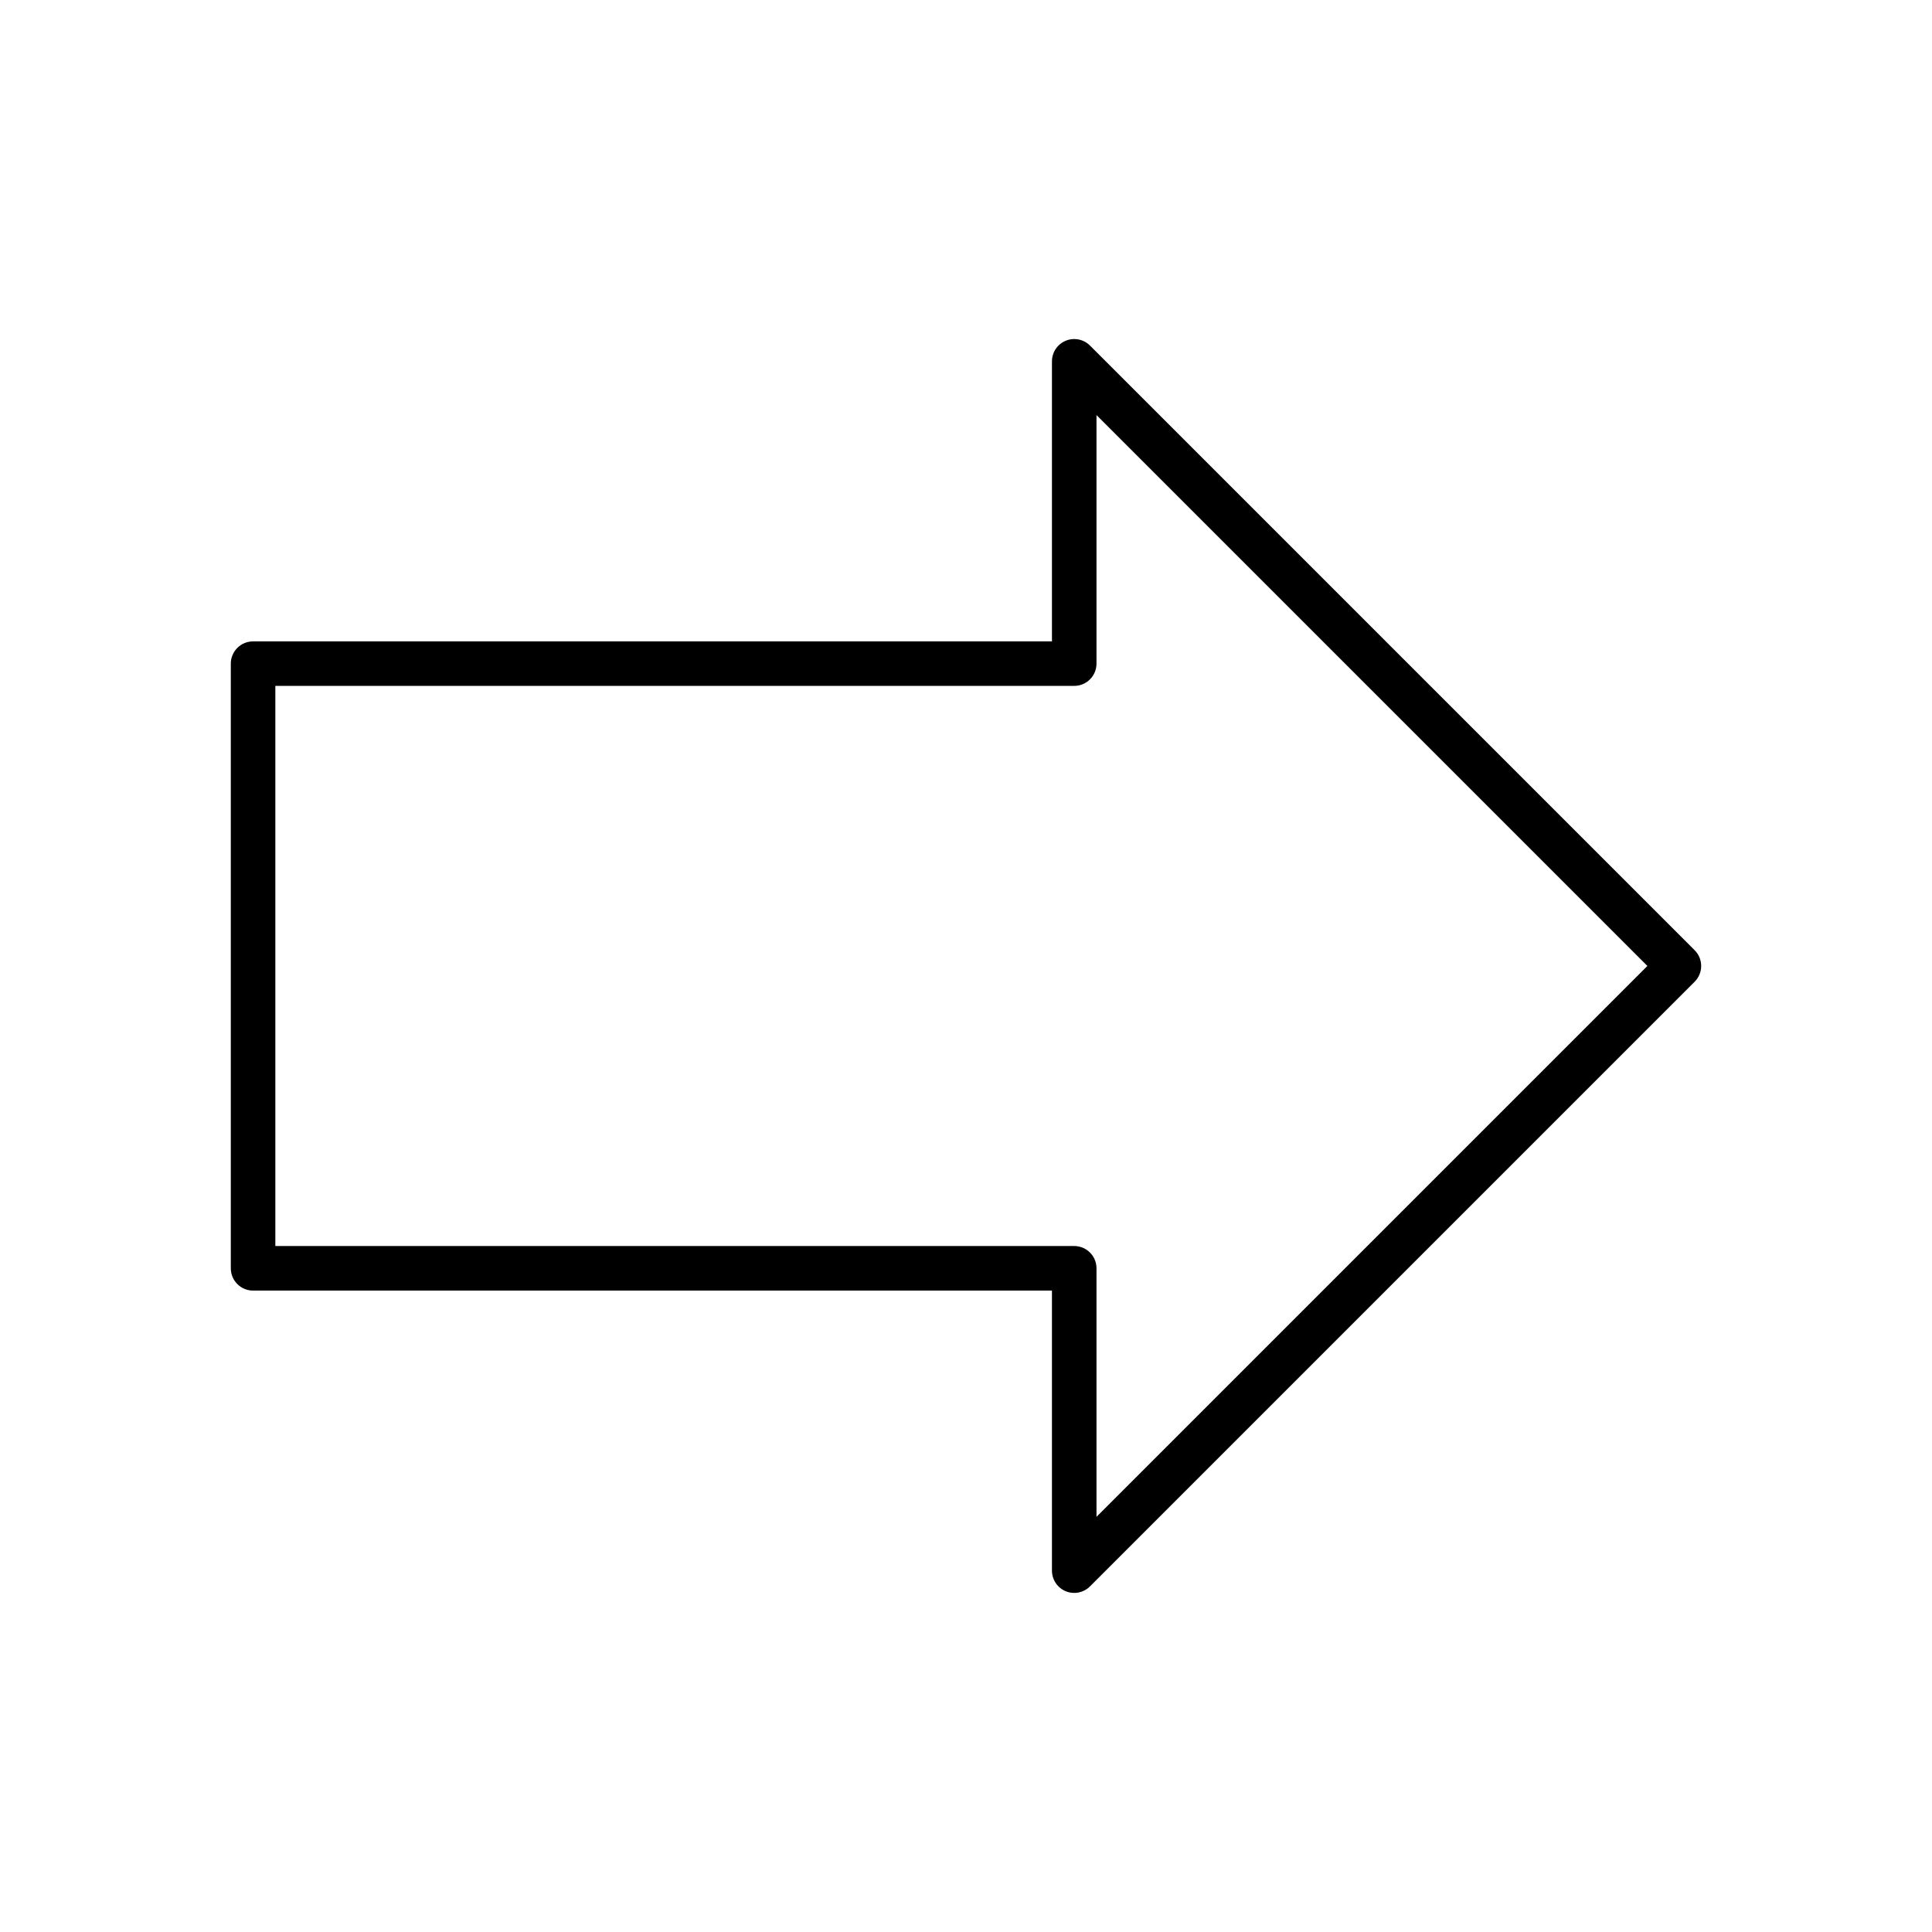
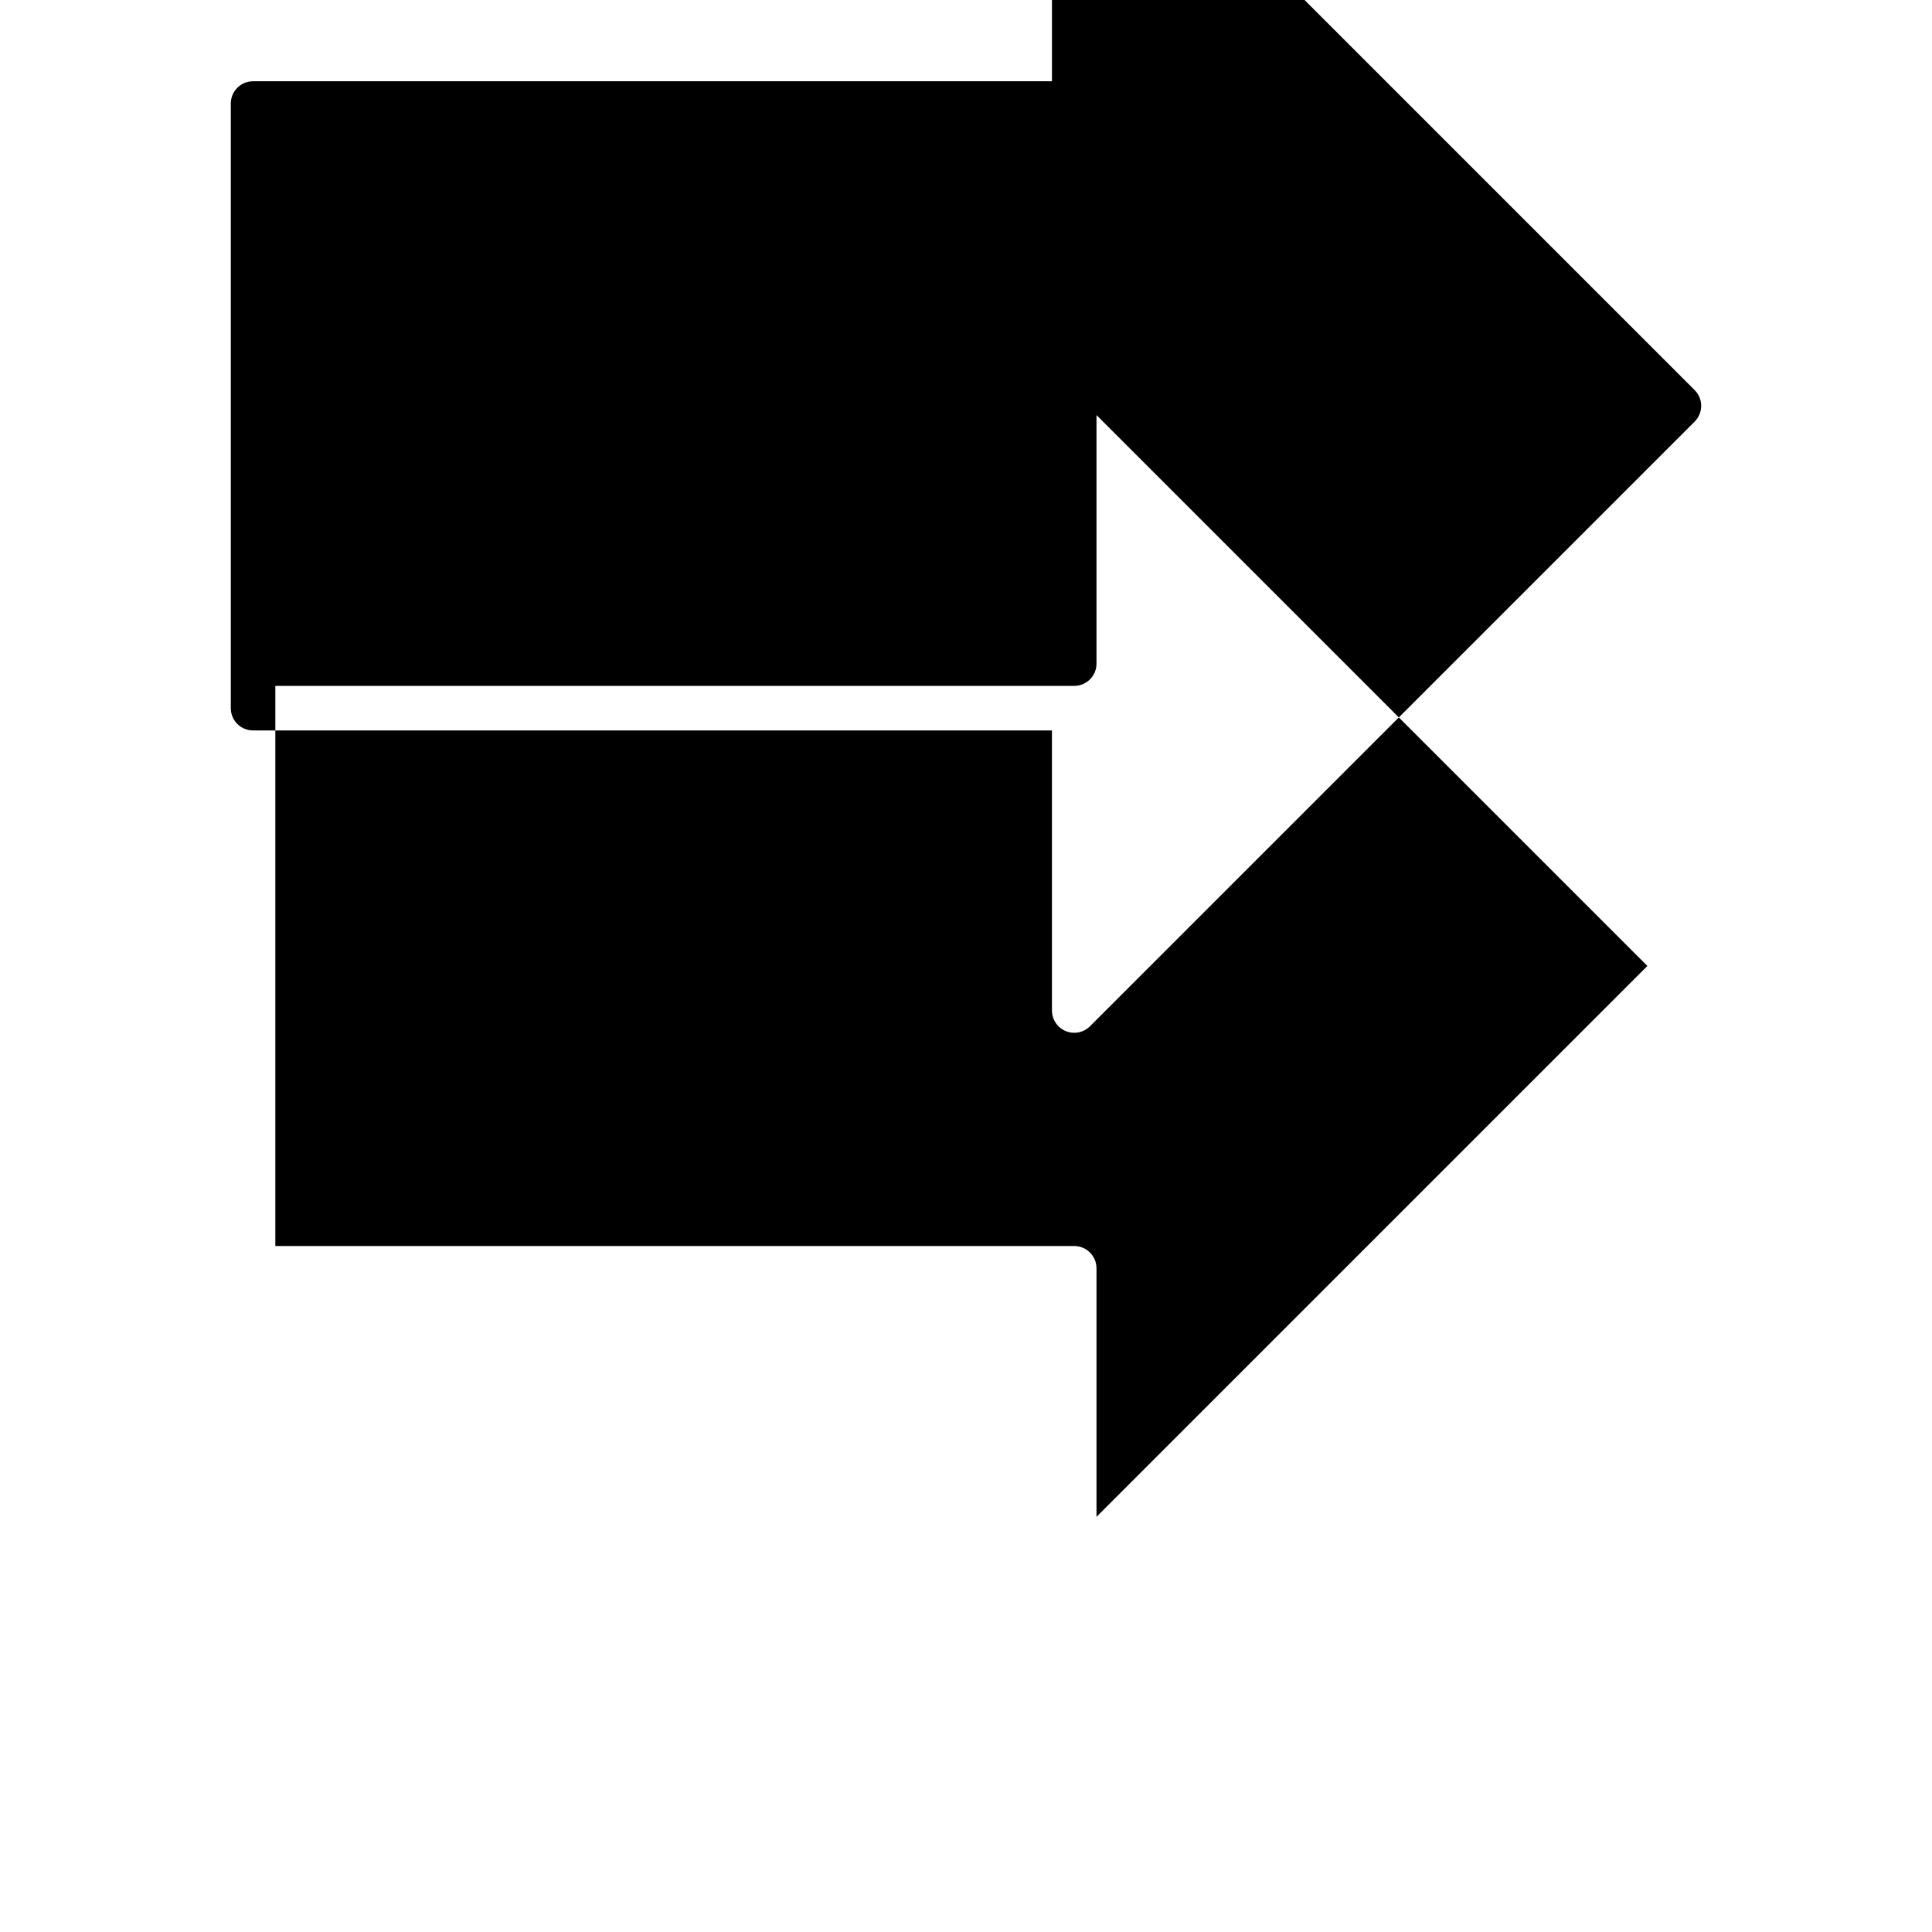
<svg xmlns="http://www.w3.org/2000/svg" fill="#000000" width="800px" height="800px" version="1.1" viewBox="144 144 512 512">
-   <path d="m216.97 474.21h211.71c3.262 0 5.902 2.644 5.902 5.902v65.867l145.99-145.99-145.99-145.99v65.867c0 3.262-2.644 5.902-5.902 5.902h-211.71zm205.81 11.809h-211.71c-3.262 0-5.902-2.644-5.902-5.902v-160.24c0-3.262 2.644-5.902 5.902-5.902h211.71v-74.219c0-1.512 0.578-3.023 1.73-4.176 2.305-2.305 6.043-2.305 8.348 0l160.22 160.22 0.023 0.02c2.305 2.305 2.305 6.043 0 8.348l-160.22 160.22c-1.07 1.082-2.555 1.754-4.199 1.754-3.262 0-5.902-2.644-5.902-5.902v-74.219z" />
+   <path d="m216.97 474.21h211.71c3.262 0 5.902 2.644 5.902 5.902v65.867l145.99-145.99-145.99-145.99v65.867c0 3.262-2.644 5.902-5.902 5.902h-211.71m205.81 11.809h-211.71c-3.262 0-5.902-2.644-5.902-5.902v-160.24c0-3.262 2.644-5.902 5.902-5.902h211.71v-74.219c0-1.512 0.578-3.023 1.73-4.176 2.305-2.305 6.043-2.305 8.348 0l160.22 160.22 0.023 0.02c2.305 2.305 2.305 6.043 0 8.348l-160.22 160.22c-1.07 1.082-2.555 1.754-4.199 1.754-3.262 0-5.902-2.644-5.902-5.902v-74.219z" />
</svg>